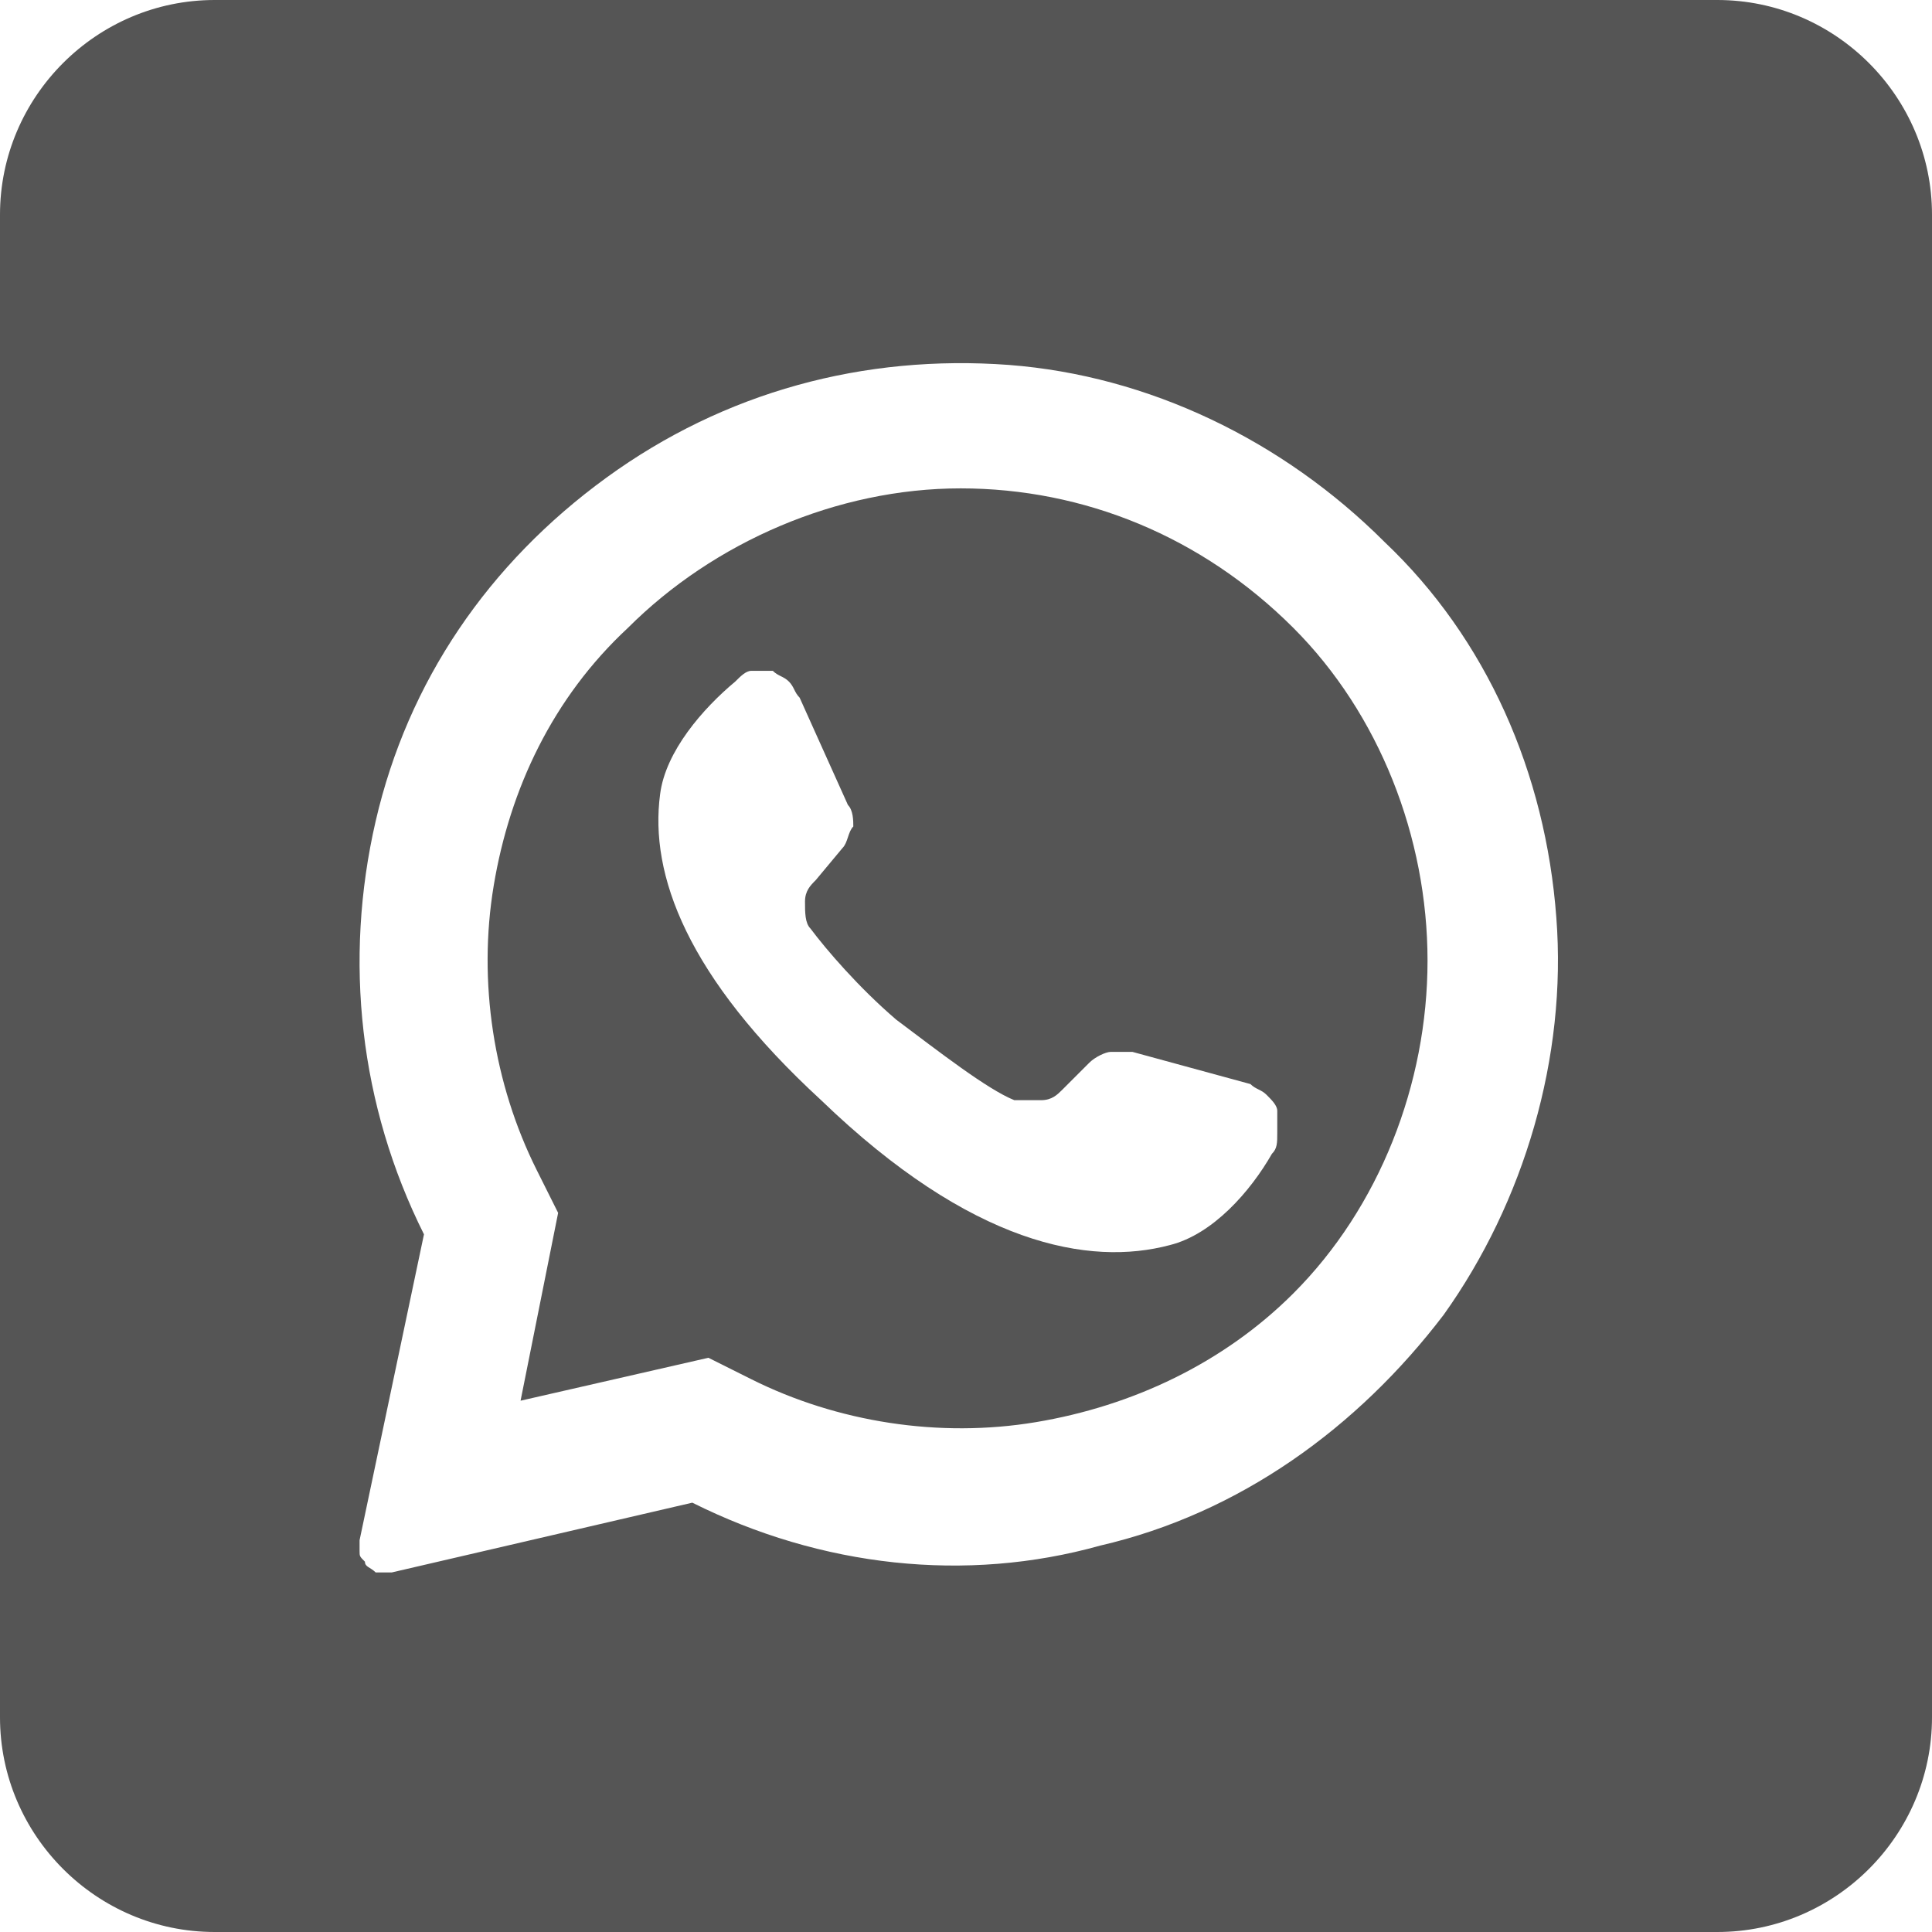
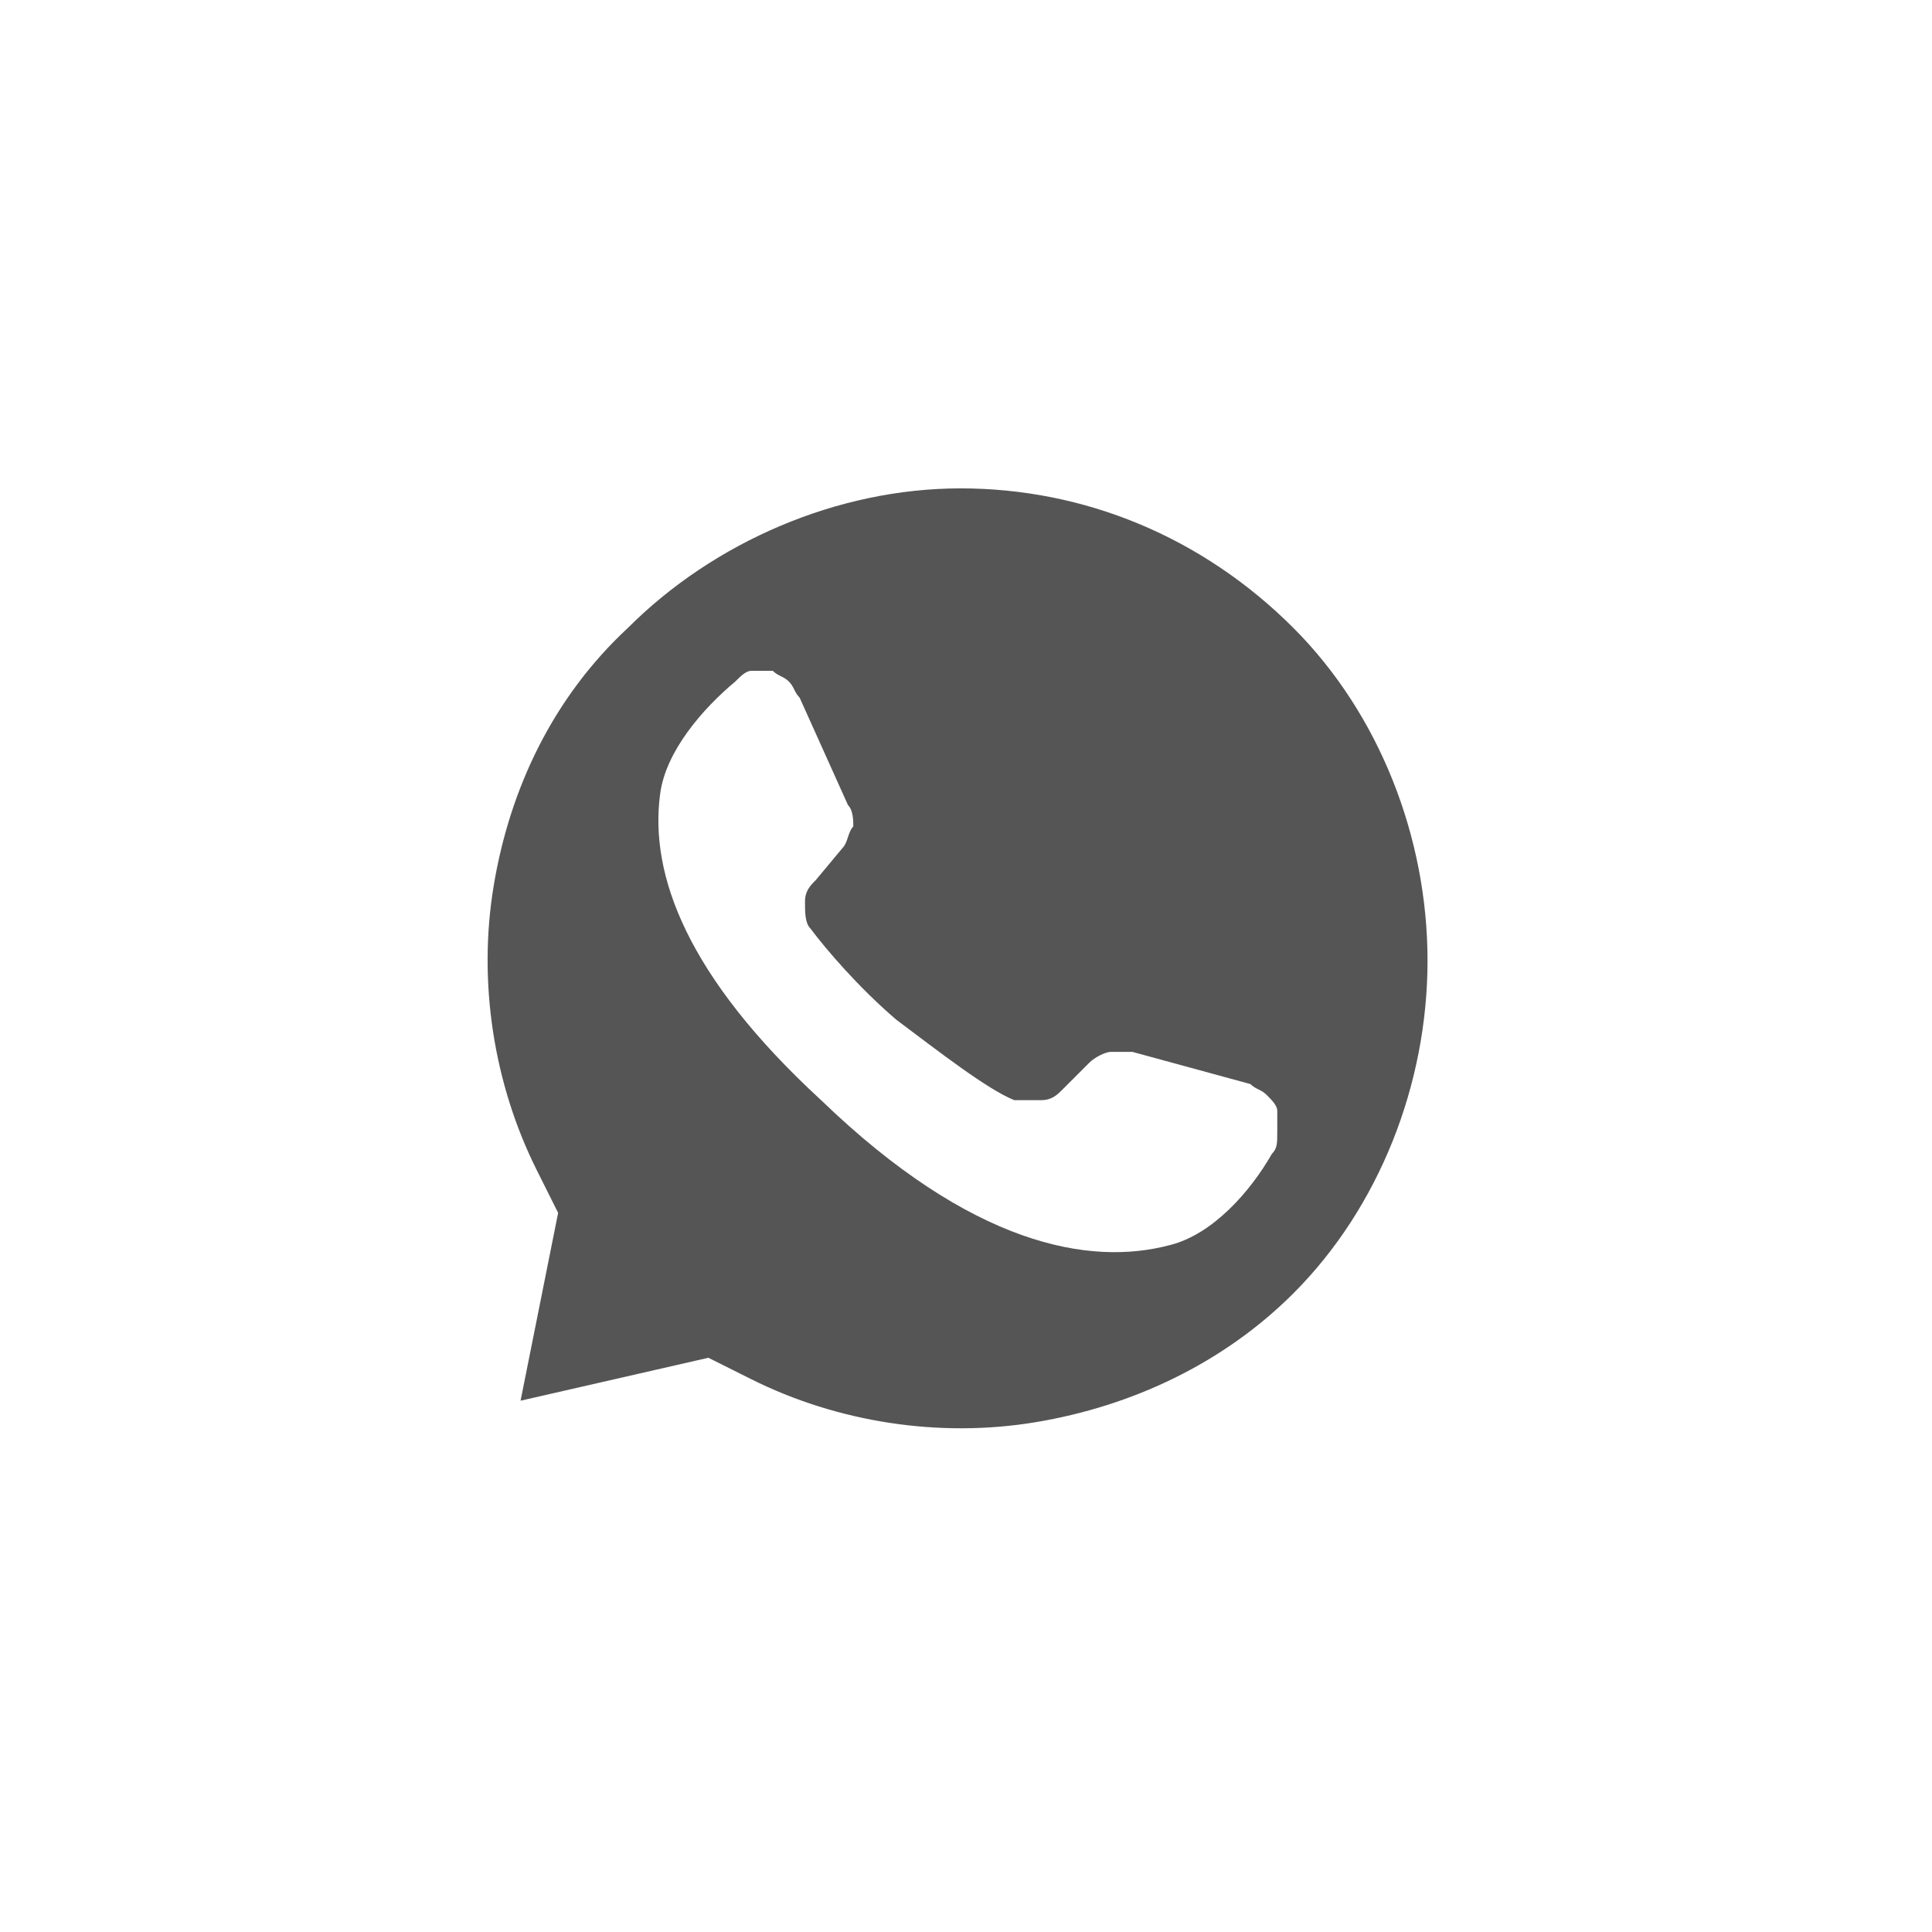
<svg xmlns="http://www.w3.org/2000/svg" version="1.1" id="Слой_1" x="0px" y="0px" viewBox="0 0 36 36" style="enable-background:new 0 0 36 36;" xml:space="preserve">
  <style type="text/css">
	.st0{fill-rule:evenodd;clip-rule:evenodd;fill:#555555;}
</style>
  <path class="st0" d="M24.1,24.1c-1.3,1.3-3,2.1-4.8,2.4s-3.7,0-5.3-0.8l-0.8-0.4l-3.5,0.8l0,0l0.7-3.5l-0.4-0.8  c-0.8-1.6-1.1-3.5-0.8-5.3s1.1-3.5,2.5-4.8c1.6-1.6,3.9-2.6,6.2-2.6c2.3,0,4.5,0.9,6.2,2.6c0,0,0,0,0,0c1.6,1.6,2.5,3.9,2.5,6.2  C26.6,20.2,25.7,22.5,24.1,24.1z M21.8,23.2c0.8-0.2,1.5-1,1.9-1.7c0.1-0.1,0.1-0.2,0.1-0.4c0-0.1,0-0.2,0-0.4  c0-0.1-0.1-0.2-0.2-0.3c-0.1-0.1-0.2-0.1-0.3-0.2l-2.2-0.6c-0.1,0-0.3,0-0.4,0c-0.1,0-0.3,0.1-0.4,0.2l-0.5,0.5  c-0.1,0.1-0.2,0.2-0.4,0.2c-0.2,0-0.3,0-0.5,0c-0.5-0.2-1.4-0.9-2.2-1.5c-0.7-0.6-1.3-1.3-1.6-1.7c-0.1-0.1-0.1-0.3-0.1-0.5  c0-0.2,0.1-0.3,0.2-0.4l0.5-0.6c0.1-0.1,0.1-0.3,0.2-0.4c0-0.1,0-0.3-0.1-0.4l-0.9-2c-0.1-0.1-0.1-0.2-0.2-0.3  c-0.1-0.1-0.2-0.1-0.3-0.2c-0.1,0-0.2,0-0.4,0c-0.1,0-0.2,0.1-0.3,0.2c-0.6,0.5-1.3,1.3-1.4,2.1c-0.2,1.5,0.5,3.4,3,5.7l0,0  C18.1,23.2,20.3,23.6,21.8,23.2z" />
-   <path class="st0" d="M0,4c0-2.2,1.8-4,4-4h28c2.2,0,4,1.8,4,4v28c0,2.2-1.8,4-4,4H4c-2.2,0-4-1.8-4-4V4z M25.8,10.1  c-1.9-1.9-4.4-3.1-7-3.3c-2.7-0.2-5.3,0.5-7.5,2.1c-2.2,1.6-3.7,3.8-4.3,6.4c-0.6,2.6-0.3,5.3,0.9,7.7l-1.2,5.7c0,0.1,0,0.1,0,0.2  c0,0.1,0,0.1,0.1,0.2c0,0.1,0.1,0.1,0.2,0.2c0.1,0,0.2,0,0.3,0l5.6-1.3c2.4,1.2,5.1,1.5,7.6,0.8c2.6-0.6,4.8-2.2,6.4-4.3  c1.5-2.1,2.3-4.8,2.1-7.4C28.8,14.4,27.7,11.9,25.8,10.1z" />
</svg>